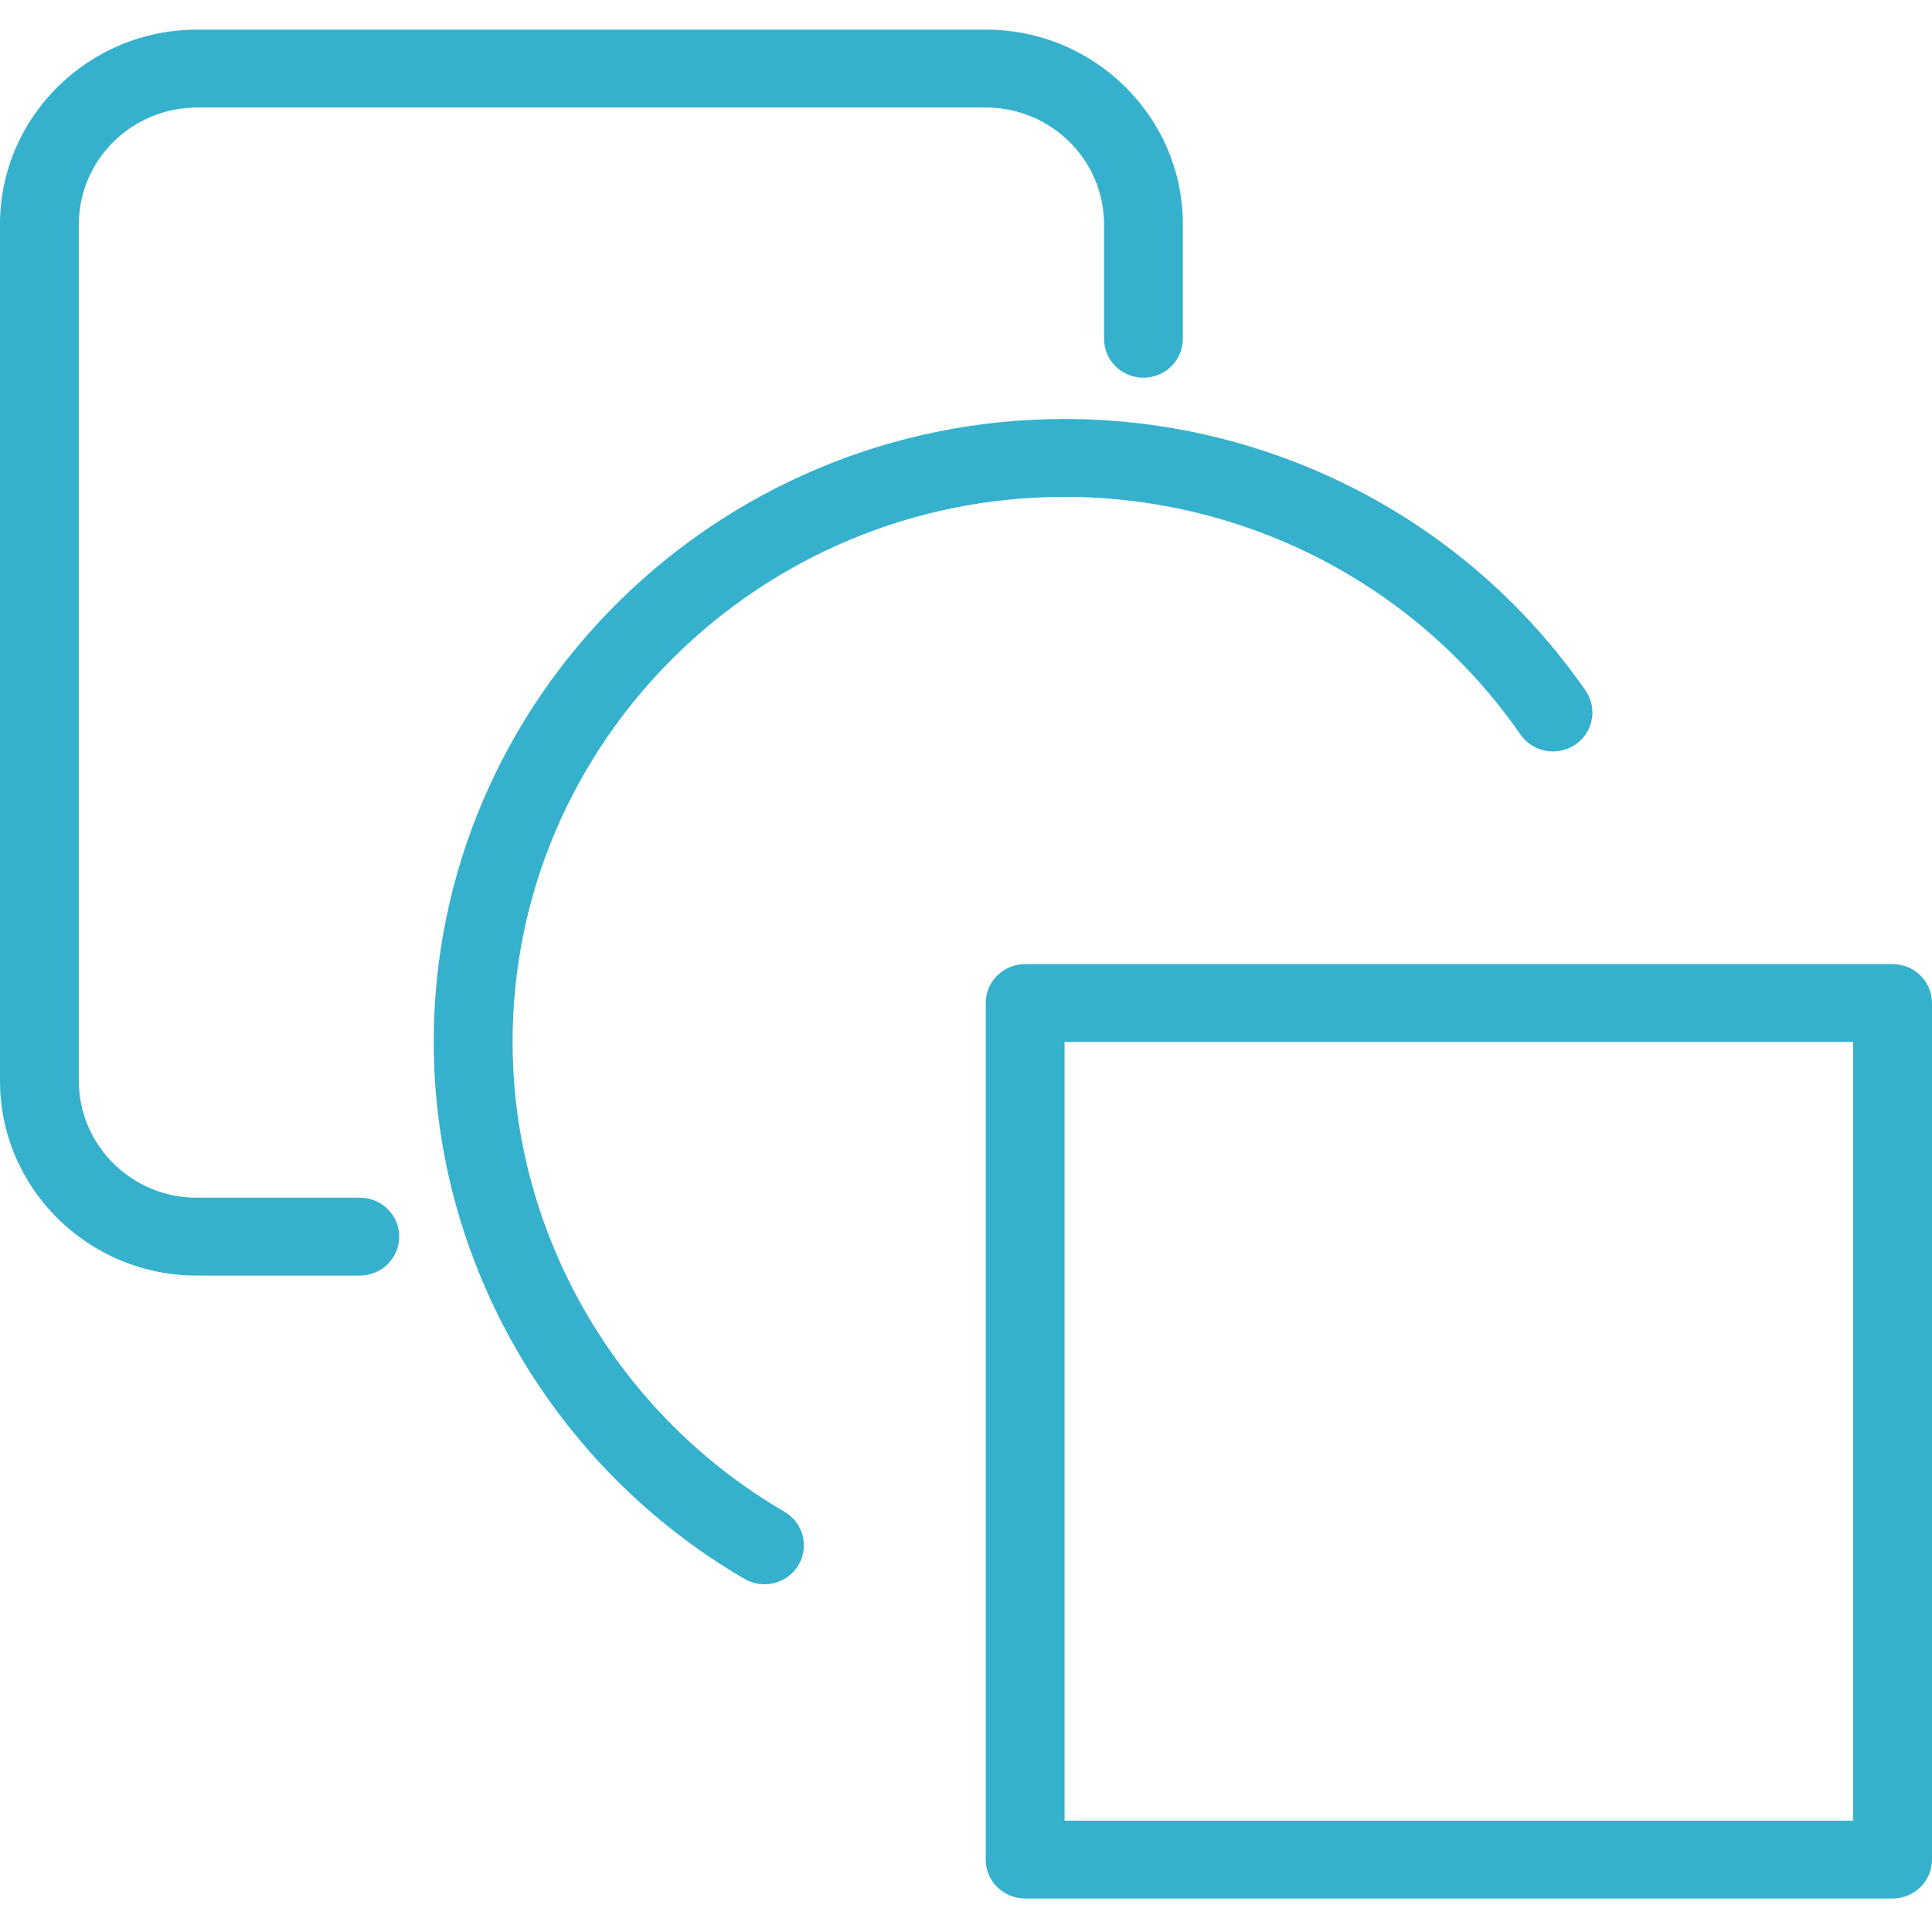
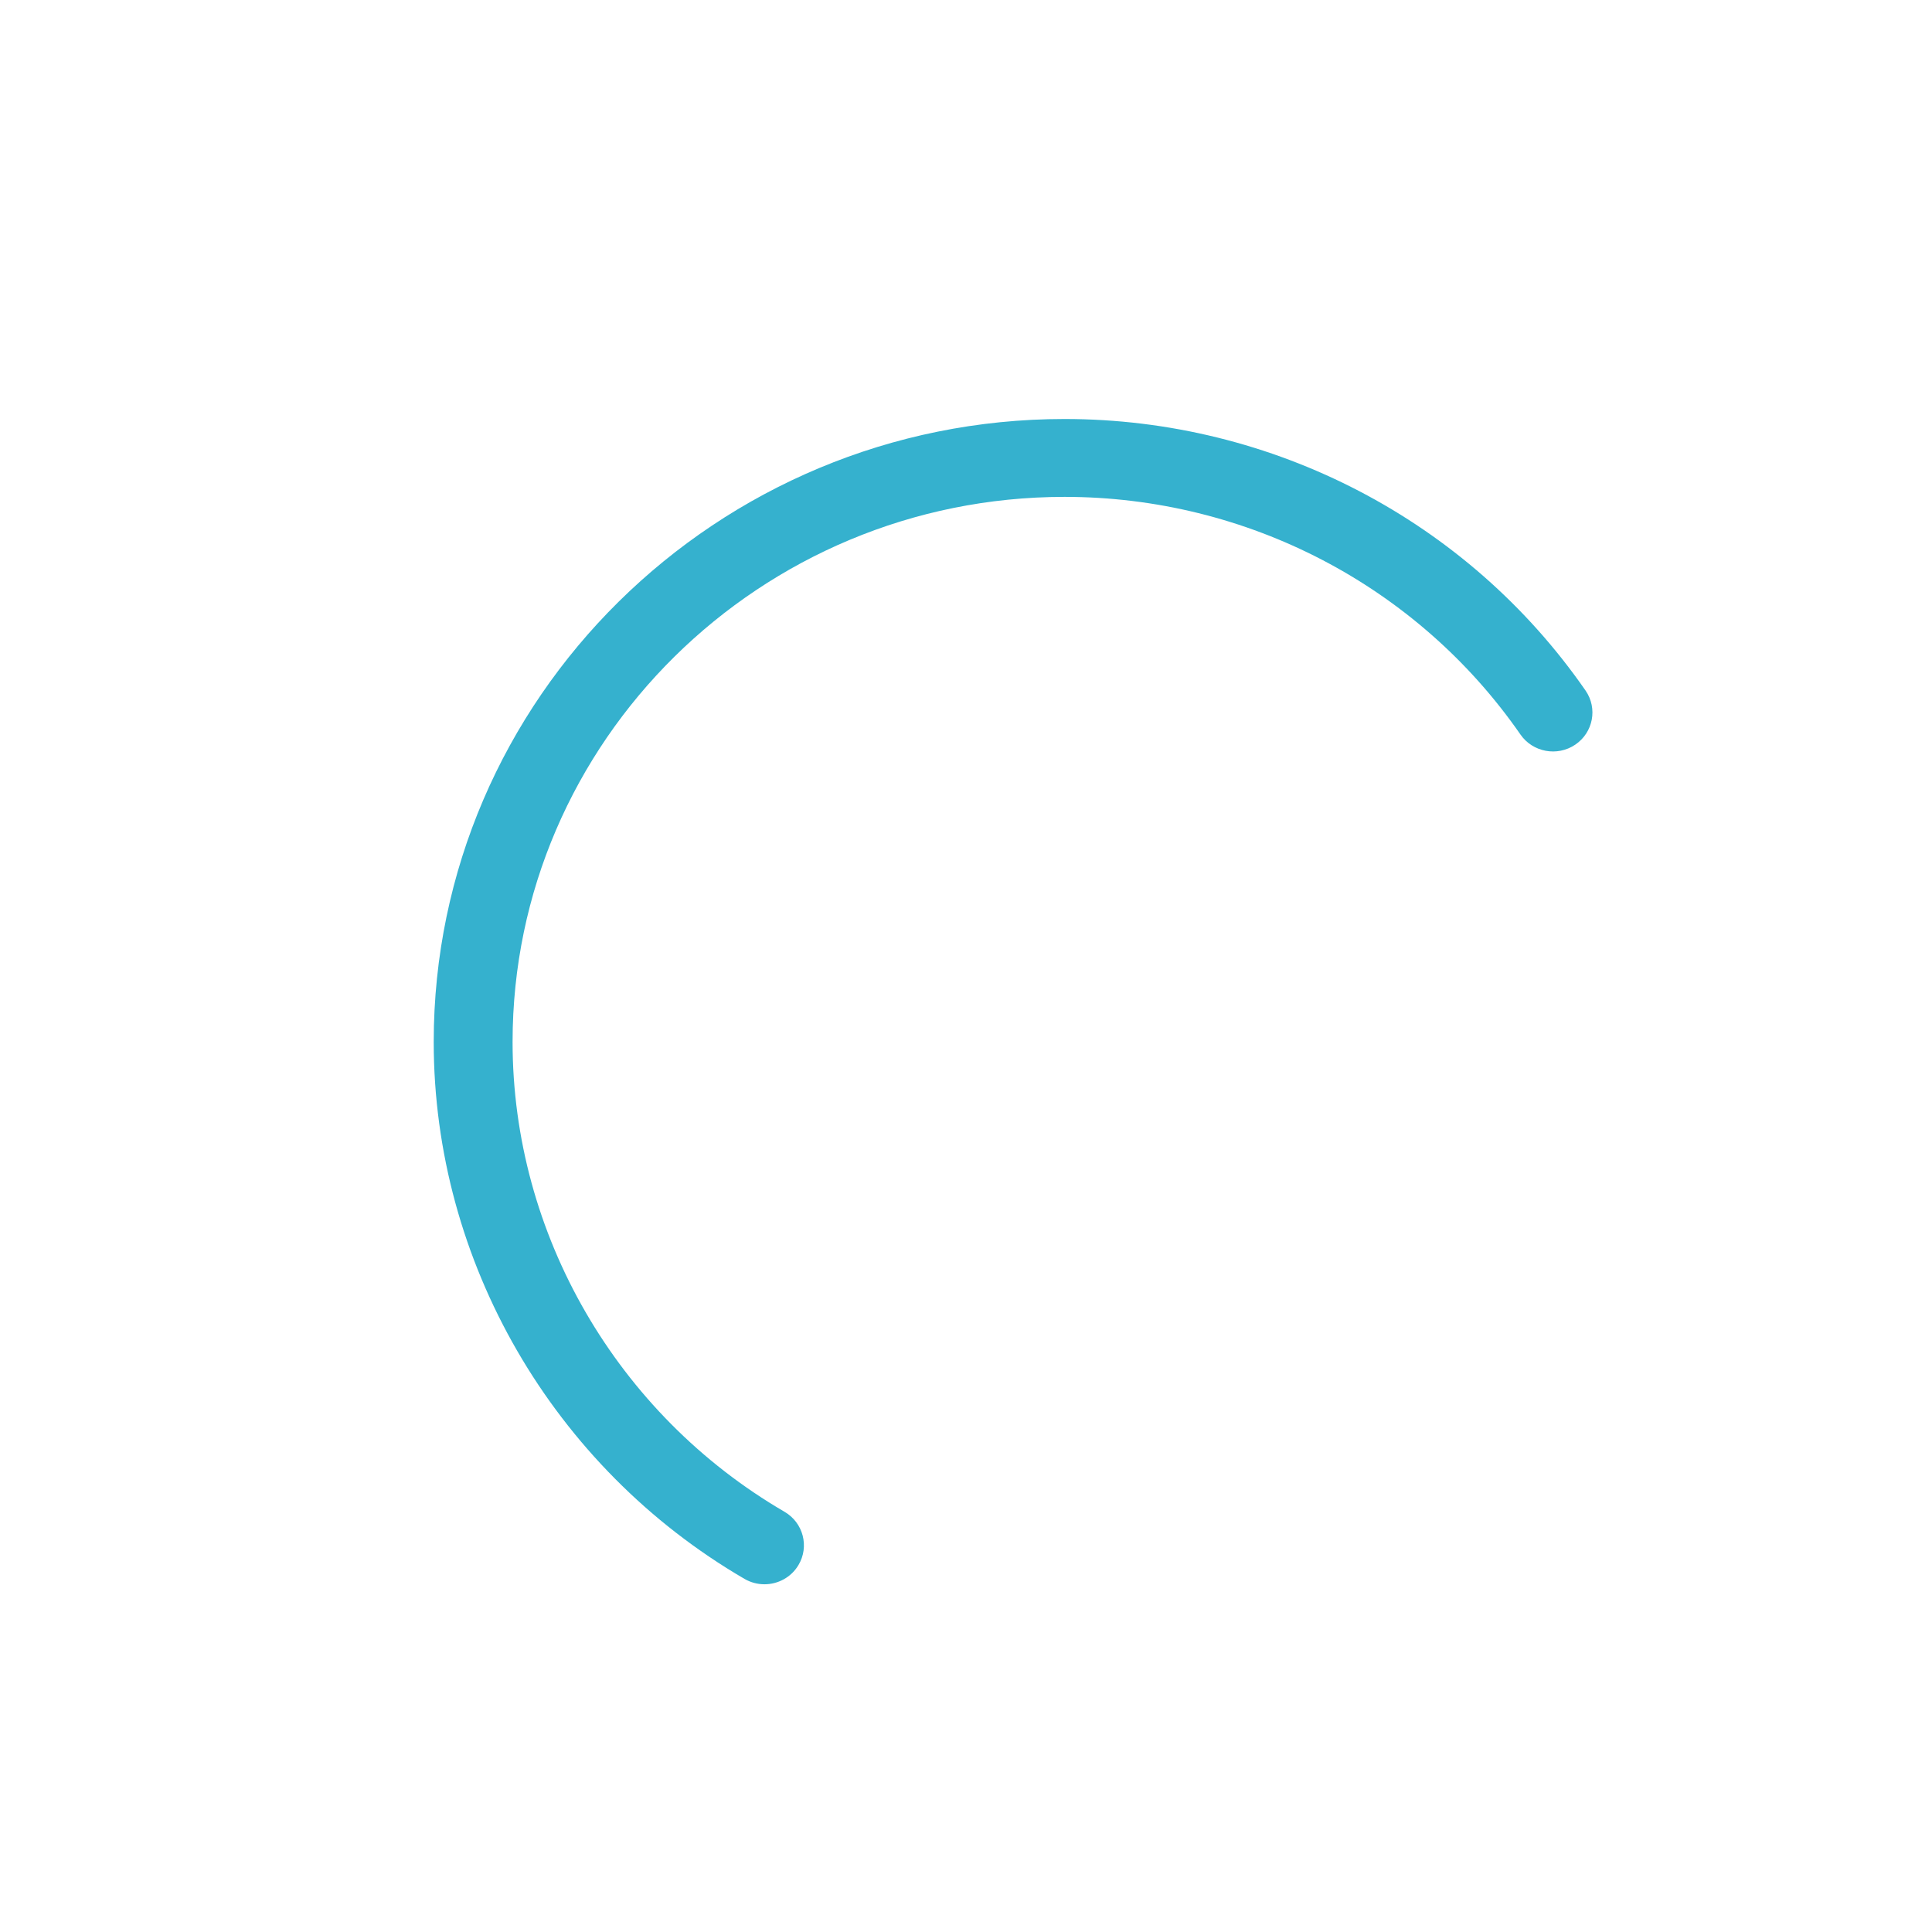
<svg xmlns="http://www.w3.org/2000/svg" width="49px" height="49px" viewBox="0 0 55 54" version="1.1">
  <title>Group 4</title>
  <desc>Created with Sketch.</desc>
  <g id="Page-1" stroke="none" stroke-width="1" fill="none" fill-rule="evenodd">
    <g id="Home-Page" transform="translate(-1233, -2569)" fill="#35B1CE" fill-rule="nonzero">
      <g id="Group-3-Copy-2" transform="translate(1042, 2230)">
        <g id="Group-4" transform="translate(191, 339)">
-           <path d="M28.065,0.344 L5.609,0.344 C2.516,0.344 0,2.83 0,5.885 L0,30.272 C0,33.327 2.513,35.813 5.602,35.813 L10.243,35.813 C10.863,35.813 11.365,35.316 11.365,34.704 C11.365,34.092 10.863,33.596 10.243,33.596 L5.602,33.596 C3.751,33.596 2.245,32.104 2.245,30.272 L2.245,5.885 C2.245,4.052 3.754,2.561 5.609,2.561 L28.065,2.561 C29.919,2.561 31.429,4.051 31.429,5.883 L31.429,9.144 C31.429,9.756 31.931,10.253 32.551,10.253 C33.171,10.253 33.674,9.756 33.674,9.144 L33.674,5.883 C33.673,2.829 31.158,0.344 28.065,0.344 Z" id="Shape" />
          <path d="M45.137,19.158 C41.782,14.318 36.238,11.428 30.306,11.428 C20.403,11.428 12.347,19.384 12.347,29.162 C12.347,35.411 15.736,41.268 21.193,44.447 C21.372,44.551 21.568,44.601 21.762,44.601 C22.146,44.601 22.521,44.406 22.73,44.055 C23.045,43.528 22.868,42.848 22.333,42.537 C17.558,39.756 14.592,34.63 14.592,29.162 C14.592,20.606 21.641,13.645 30.306,13.645 C35.497,13.645 40.348,16.174 43.284,20.41 C43.634,20.915 44.333,21.045 44.844,20.699 C45.356,20.353 45.487,19.663 45.137,19.158 Z" id="Shape" />
-           <path d="M53.878,26.946 L29.184,26.946 C28.564,26.946 28.061,27.442 28.061,28.054 L28.061,52.438 C28.061,53.05 28.564,53.547 29.184,53.547 L53.878,53.547 C54.497,53.547 55,53.05 55,52.438 L55,28.054 C55,27.442 54.497,26.946 53.878,26.946 Z M52.755,51.33 L30.306,51.33 L30.306,29.162 L52.755,29.162 L52.755,51.33 Z" id="Shape" />
        </g>
      </g>
    </g>
  </g>
</svg>